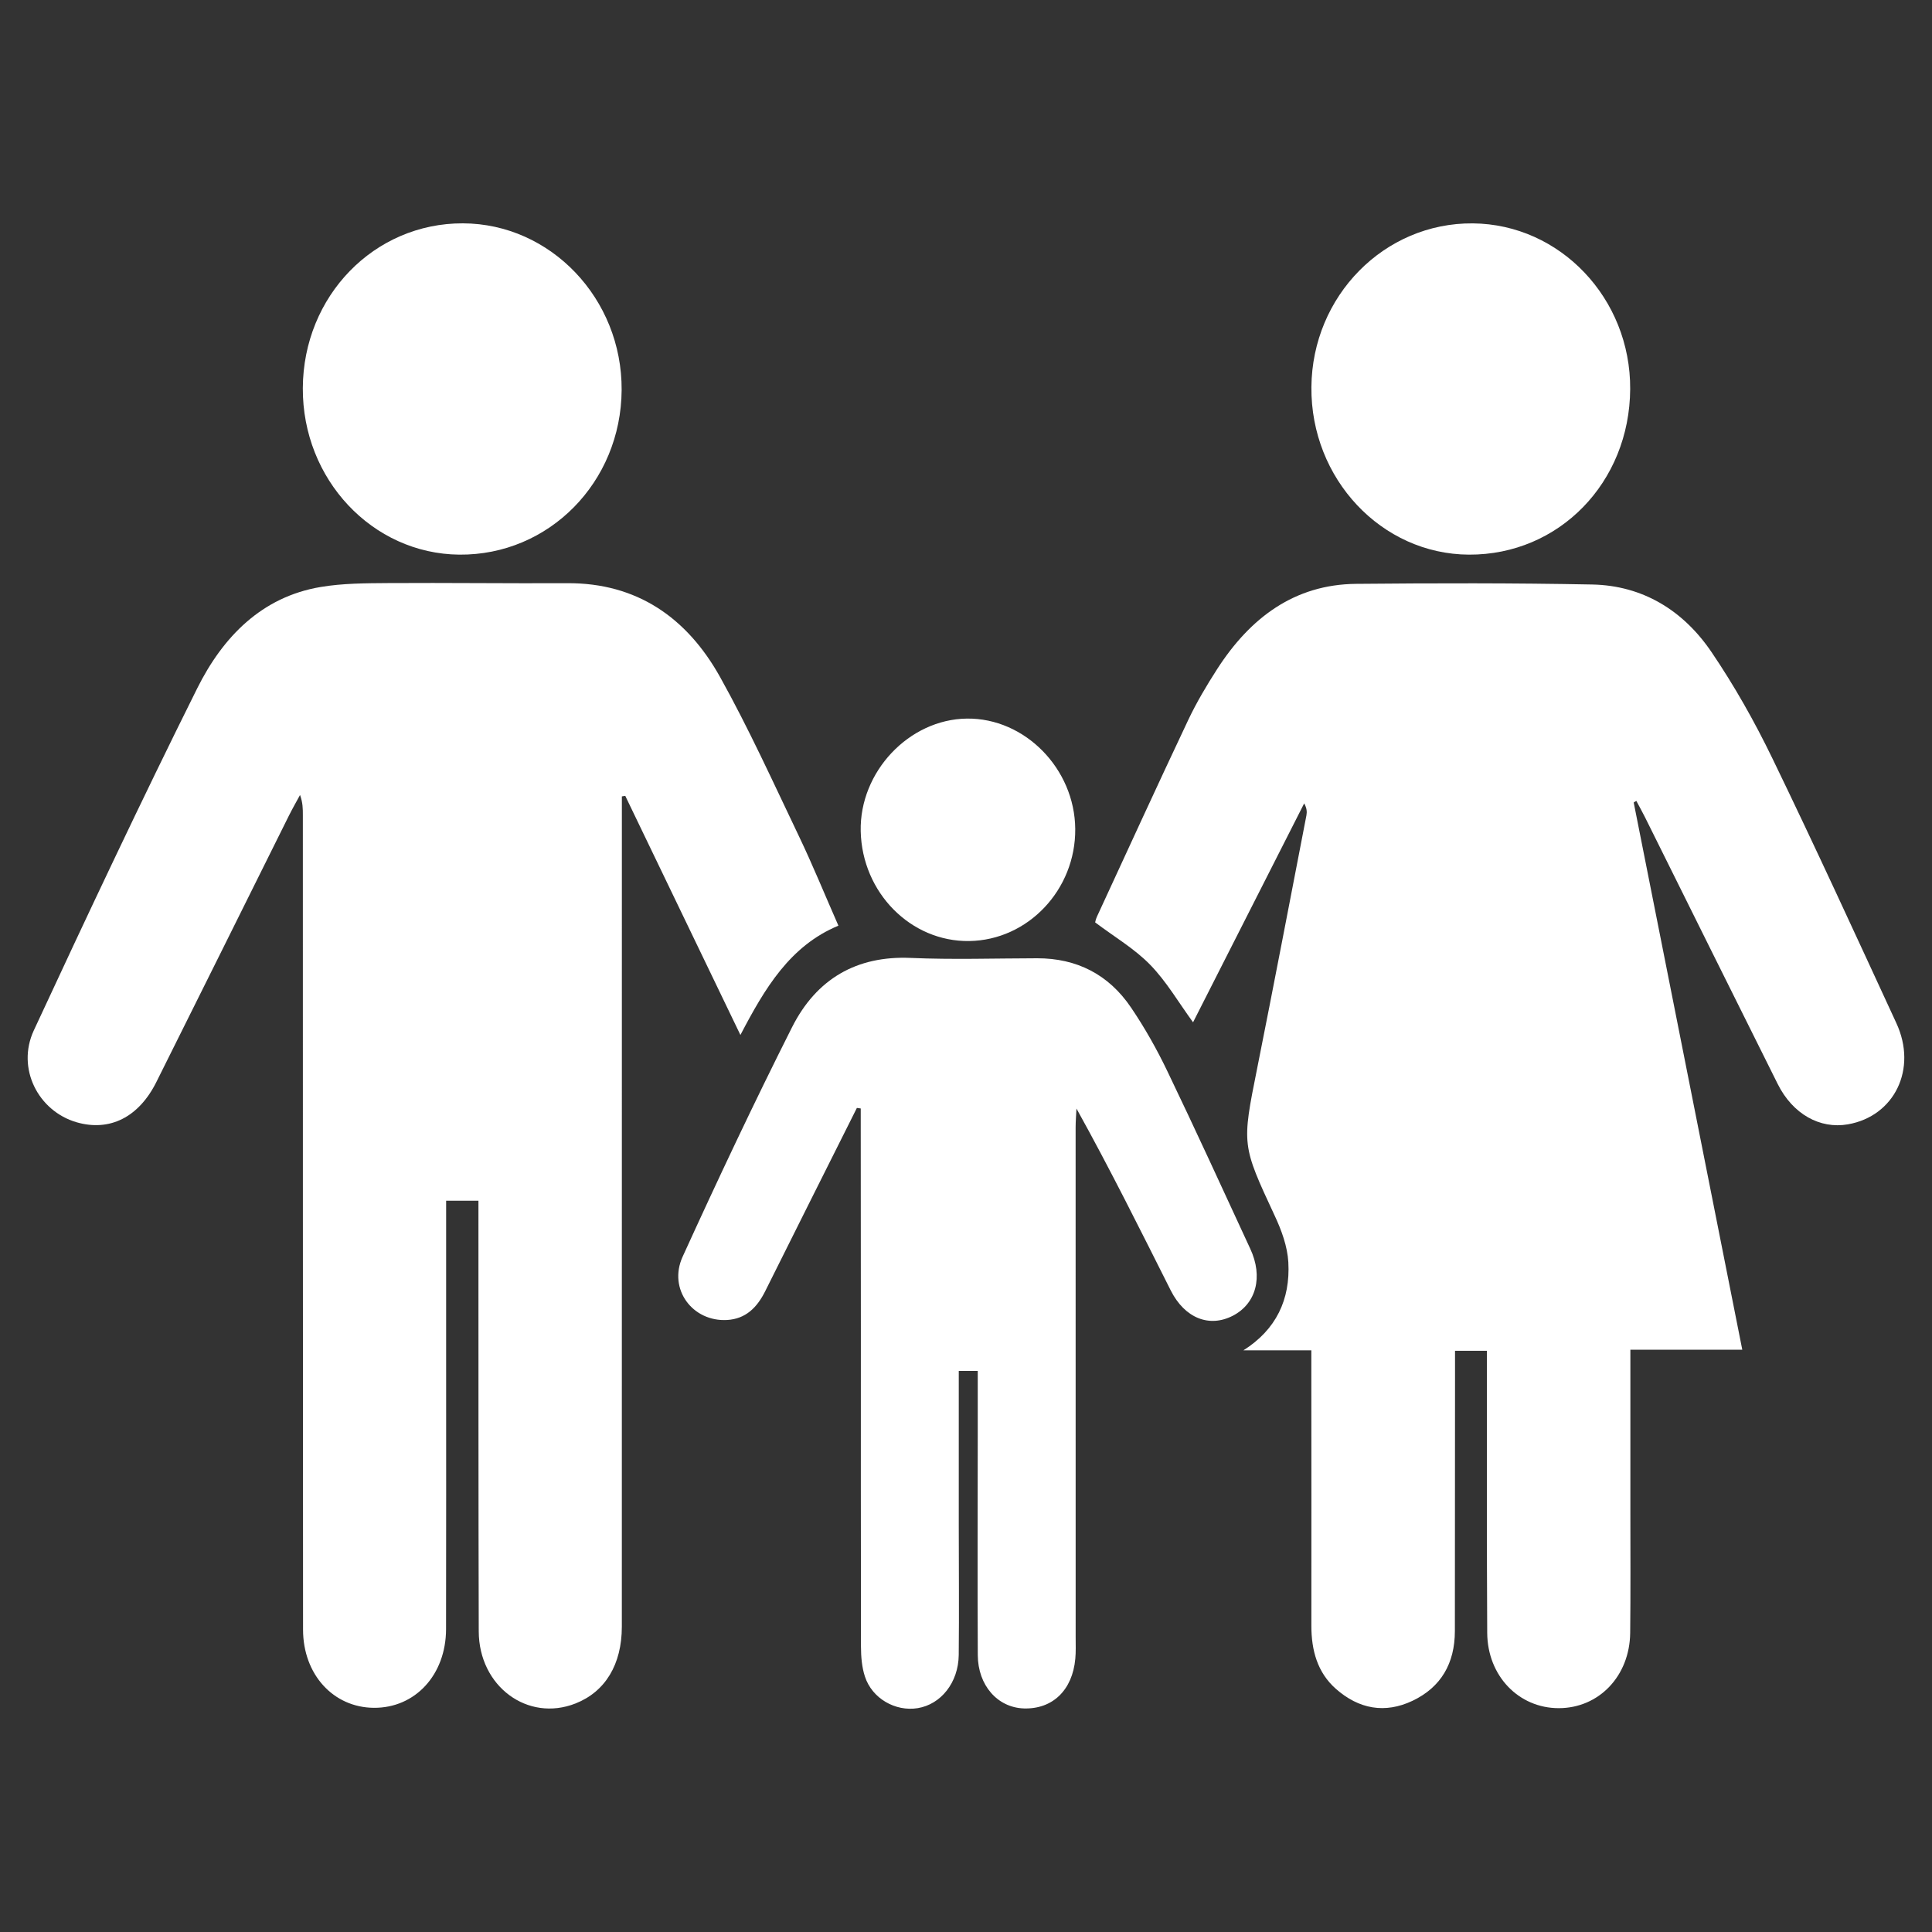
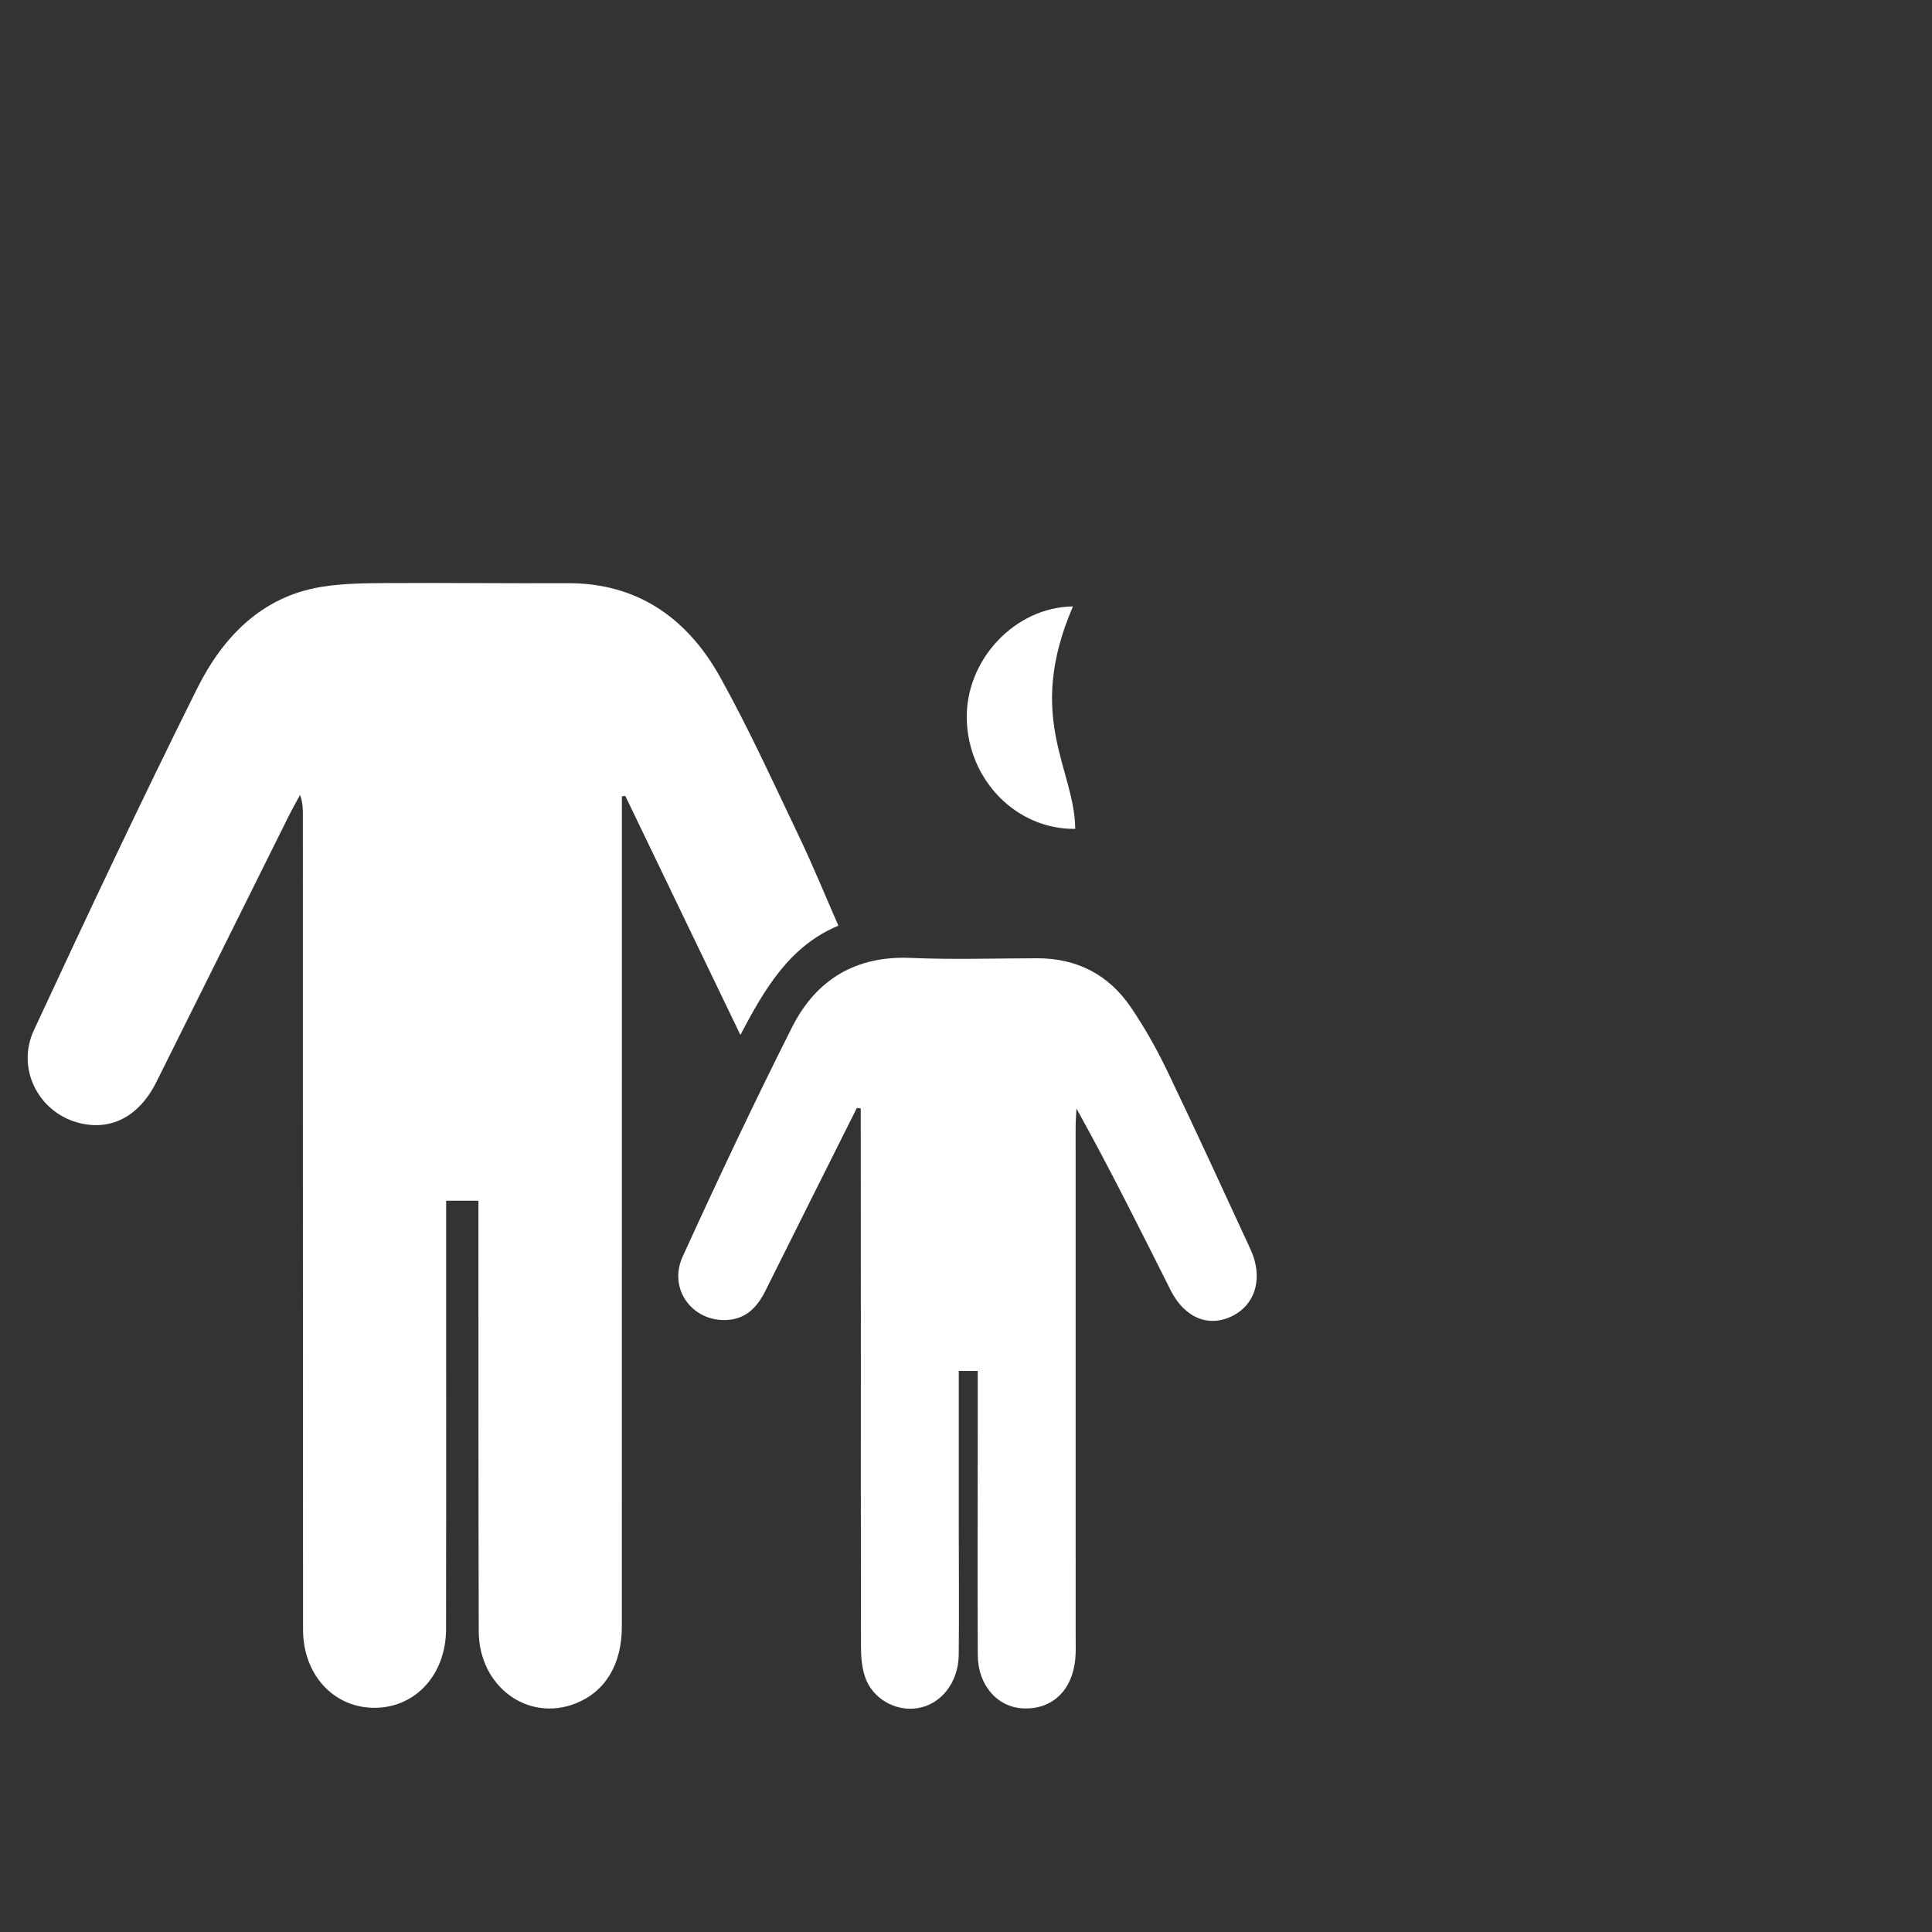
<svg xmlns="http://www.w3.org/2000/svg" version="1.1" id="Ebene_1" x="0px" y="0px" viewBox="0 0 500 500" style="enable-background:new 0 0 500 500;" xml:space="preserve">
  <rect x="0" y="0" width="500" height="500" fill="#333333" stroke="none" />
  <style type="text/css">
	.st0{fill:#FFFFFF;}
	.st1{fill:#FFFFFF;stroke:#FFFFFF;stroke-width:4.585;stroke-miterlimit:10;}
	.st2{fill:#FFFFFF;stroke:#FFFFFF;stroke-miterlimit:10;}
	.st3{fill:#FFFFFF;stroke:#FFFFFF;stroke-width:4.362;stroke-miterlimit:10;}
	.st4{fill:#FFFFFF;stroke:#FFFFFF;stroke-width:6.491;stroke-miterlimit:10;}
</style>
  <g>
    <g>
-       <path class="st0" d="M478.23,290.98c-7.25,1.26-14.27-2.65-18.16-10.44c-11.49-22.99-22.89-46.03-34.34-69.03    c-0.71-1.43-1.5-2.83-2.25-4.24c-0.23,0.14-0.46,0.28-0.68,0.41c9.32,46.97,18.65,93.94,28.1,141.62h-28.96v42.27    c0,10.34,0.07,20.68-0.05,31.02c-0.12,11.17-8.09,19.48-18.49,19.48c-10.35,0-18.45-8.34-18.51-19.51    c-0.13-22.65-0.07-45.32-0.09-67.97v-5h-8.24v5.05c-0.01,22.5-0.02,44.98-0.04,67.48c-0.01,8.37-3.6,14.53-10.93,18.03    c-7.16,3.41-13.93,2.16-19.87-3.08c-4.78-4.23-6.34-9.96-6.34-16.33c0.03-22,0-44-0.01-66v-5.28h-17.57    c8.45-5.35,12.16-13.12,11.62-22.79c-0.23-4.09-1.77-8.3-3.53-12.05c-8.53-18.33-8.52-18.26-4.55-38.07    c4.36-21.82,8.53-43.68,12.76-65.53c0.17-0.91,0.11-1.86-0.58-3.11c-9.6,18.92-19.21,37.84-28.76,56.66    c-3.74-5.12-6.88-10.56-11.08-14.87c-4.06-4.18-9.22-7.19-14.26-10.99c0,0,0.15-0.78,0.47-1.49    c7.85-16.99,15.64-34.01,23.64-50.93c2.15-4.54,4.75-8.9,7.46-13.12c8.56-13.3,20.01-21.92,35.96-22.07    c20.37-0.19,40.76-0.23,61.13,0.17c13,0.26,23.52,6.65,30.88,17.52c5.88,8.67,11.11,17.93,15.7,27.41    c11,22.69,21.52,45.64,32.1,68.55C496.28,276.63,490.3,288.87,478.23,290.98z" />
-     </g>
+       </g>
    <g>
      <path class="st0" d="M216.98,239.56c-12.55,5.22-19.05,16.22-25.36,28.29c-10.11-20.99-19.96-41.43-29.8-61.88    c-0.29,0.04-0.59,0.09-0.88,0.14v12.46c0,67.47,0,134.94-0.01,202.41c0,9.79-4.3,16.84-11.97,19.87    c-12.38,4.89-25.02-4.41-25.06-18.66c-0.1-35.13-0.06-70.26-0.08-105.39v-6.05h-8.36v40.93c0,23.31,0.03,46.63-0.02,69.94    c-0.03,11.84-8,20.44-18.69,20.36c-10.47-0.08-18.31-8.61-18.32-20.22c-0.05-70.26-0.04-140.52-0.05-210.79    c0-1.63,0-3.24-0.73-5.23c-0.95,1.75-1.94,3.48-2.83,5.25C63.37,234,51.95,257.03,40.47,280.02    c-4.57,9.16-12.11,12.89-20.65,10.42c-9.96-2.9-15.61-13.98-11.07-23.77C22.53,237,36.46,207.4,51.04,178.14    c6.65-13.34,16.71-23.66,31.9-26.22c5.73-0.97,11.65-0.98,17.48-1.02c15.48-0.1,30.97,0.11,46.45,0.03    c17.9-0.08,30.9,8.85,39.53,24.36c7.41,13.31,13.74,27.27,20.34,41.07C210.32,223.83,213.45,231.54,216.98,239.56z" />
    </g>
    <g>
      <path class="st0" d="M319.08,340.5c-6.1,3.16-12.45,0.67-16.09-6.53c-7.88-15.67-15.68-31.38-24.4-47.08    c-0.08,1.65-0.22,3.28-0.22,4.93c0,44.01,0.01,88.01,0.01,132.03c0,1.8,0.08,3.62-0.09,5.41c-0.73,8.15-5.88,13.11-13.32,12.88    c-6.79-0.22-11.89-5.95-11.92-13.82c-0.09-18.88-0.02-37.77-0.01-56.65v-16.87h-4.91c0,13.48-0.01,26.74,0,40.01    c0,11.17,0.11,22.34-0.01,33.5c-0.08,7.14-4.61,12.79-10.63,13.76c-5.77,0.93-11.8-2.5-13.65-8.19c-0.8-2.42-1.01-5.15-1.02-7.74    c-0.06-27.42-0.02-54.85-0.03-82.28c0-17.4-0.02-34.81-0.03-52.21v-4.78c-0.33-0.05-0.66-0.09-1-0.14    c-7.92,15.82-15.86,31.64-23.75,47.48c-2.1,4.19-5.02,7.11-9.81,7.4c-8.95,0.53-15.36-7.98-11.54-16.37    c9.1-19.96,18.46-39.82,28.32-59.39c6.32-12.53,16.72-18.55,30.72-17.94c10.89,0.47,21.82,0.11,32.72,0.09    c10.19-0.01,18.48,4.14,24.31,12.78c3.52,5.2,6.66,10.76,9.39,16.46c7.32,15.22,14.35,30.61,21.45,45.95    C326.95,330.45,325.09,337.38,319.08,340.5z" />
    </g>
    <g>
-       <path class="st0" d="M160.88,100.93c-0.15,23.89-18.82,42.82-42.02,42.61c-22.5-0.21-40.62-19.51-40.49-43.11    c0.12-23.83,18.47-42.7,41.43-42.63C142.52,57.88,161.02,77.3,160.88,100.93z" />
-     </g>
+       </g>
    <g>
-       <path class="st0" d="M421.89,100.69c-0.14,24.18-18.41,42.95-41.71,42.85c-22.64-0.1-41-19.61-40.79-43.37    c0.2-23.6,18.88-42.55,41.77-42.36C403.76,58.01,422.03,77.24,421.89,100.69z" />
-     </g>
+       </g>
    <g>
-       <path class="st0" d="M278.27,214.51c0.14,15.74-12.23,28.82-27.45,29.03c-15.13,0.21-27.72-12.54-28.07-28.43    c-0.33-15.36,12.5-28.96,27.48-29.14C265.23,185.79,278.13,198.93,278.27,214.51z" />
+       <path class="st0" d="M278.27,214.51c-15.13,0.21-27.72-12.54-28.07-28.43    c-0.33-15.36,12.5-28.96,27.48-29.14C265.23,185.79,278.13,198.93,278.27,214.51z" />
    </g>
  </g>
</svg>